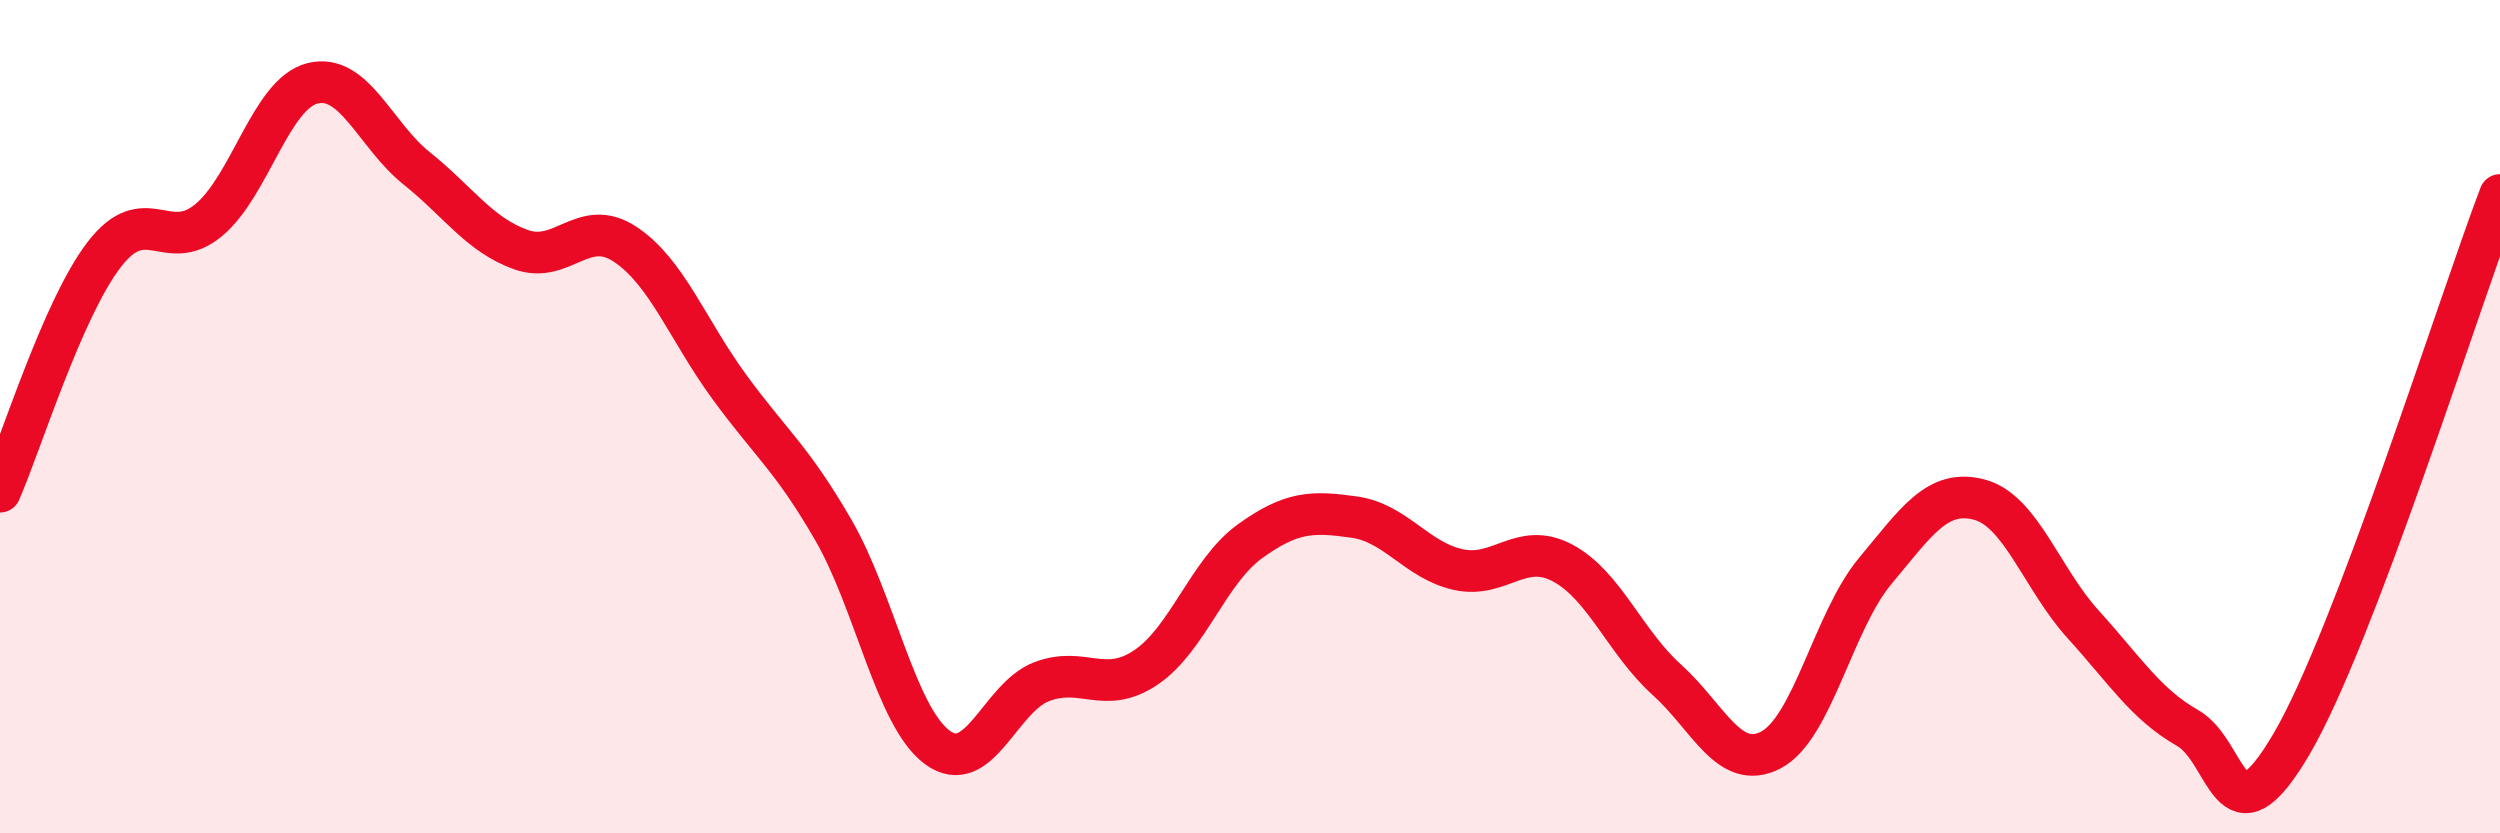
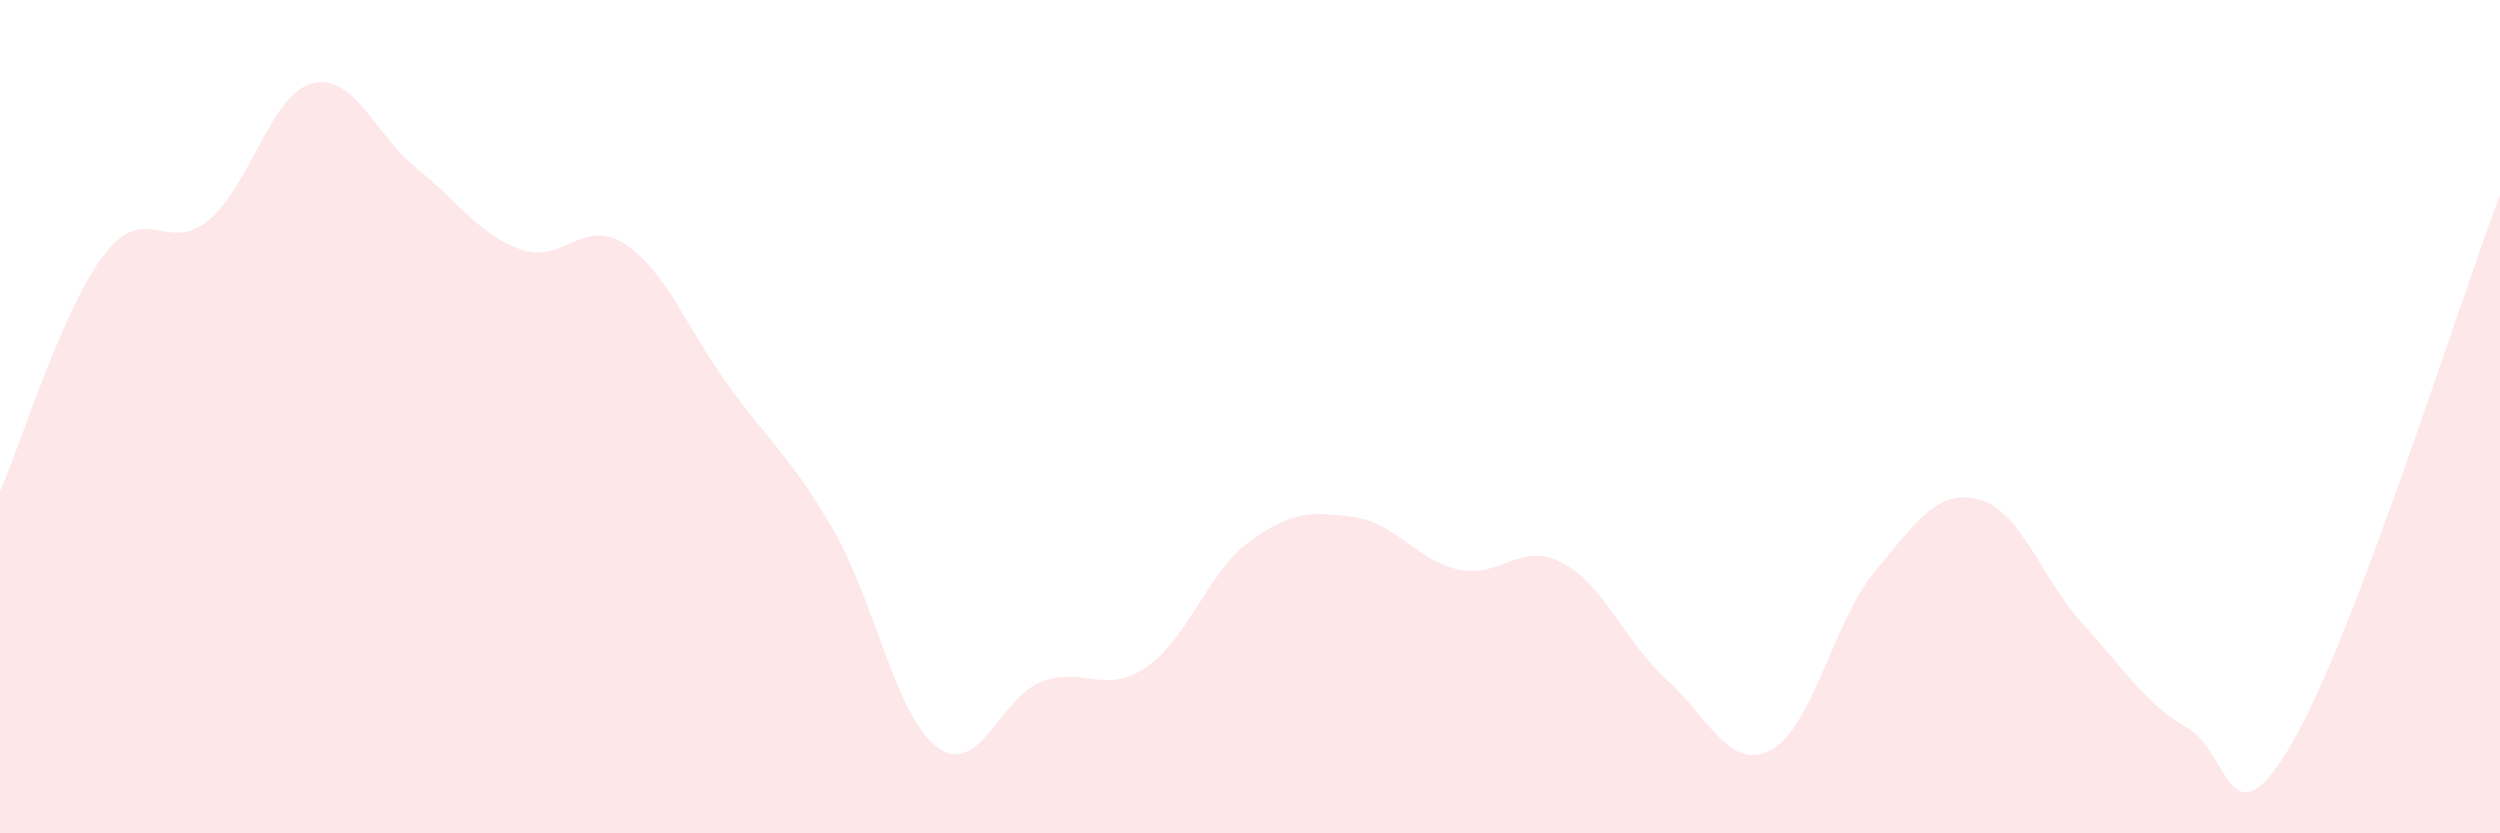
<svg xmlns="http://www.w3.org/2000/svg" width="60" height="20" viewBox="0 0 60 20">
  <path d="M 0,11.8 C 0.5,10.66 1.5,7.41 2.5,6.11 C 3.5,4.81 4,6.11 5,5.29 C 6,4.47 6.5,2.25 7.5,2 C 8.5,1.75 9,3.24 10,4.04 C 11,4.84 11.5,5.63 12.5,5.99 C 13.5,6.35 14,5.2 15,5.86 C 16,6.52 16.5,7.91 17.5,9.28 C 18.5,10.65 19,10.99 20,12.72 C 21,14.45 21.5,17.21 22.5,17.94 C 23.5,18.67 24,16.74 25,16.36 C 26,15.98 26.5,16.69 27.5,16.02 C 28.5,15.35 29,13.71 30,12.99 C 31,12.27 31.5,12.27 32.5,12.41 C 33.5,12.55 34,13.45 35,13.67 C 36,13.89 36.5,12.98 37.5,13.51 C 38.5,14.04 39,15.41 40,16.31 C 41,17.21 41.5,18.52 42.5,18 C 43.5,17.48 44,14.91 45,13.71 C 46,12.51 46.5,11.73 47.5,11.99 C 48.5,12.25 49,13.89 50,14.99 C 51,16.09 51.5,16.9 52.5,17.47 C 53.5,18.04 53.5,20.41 55,17.85 C 56.5,15.29 59,7.31 60,4.68L60 20L0 20Z" fill="#EB0A25" opacity="0.1" stroke-linecap="round" stroke-linejoin="round" />
-   <path d="M 0,11.8 C 0.5,10.66 1.5,7.41 2.5,6.11 C 3.5,4.81 4,6.11 5,5.29 C 6,4.47 6.5,2.25 7.5,2 C 8.5,1.75 9,3.24 10,4.04 C 11,4.84 11.5,5.63 12.5,5.99 C 13.5,6.35 14,5.2 15,5.86 C 16,6.52 16.5,7.91 17.5,9.28 C 18.5,10.65 19,10.99 20,12.72 C 21,14.45 21.5,17.21 22.5,17.94 C 23.5,18.67 24,16.74 25,16.36 C 26,15.98 26.5,16.69 27.5,16.02 C 28.5,15.35 29,13.71 30,12.99 C 31,12.27 31.5,12.27 32.5,12.41 C 33.5,12.55 34,13.45 35,13.67 C 36,13.89 36.5,12.98 37.5,13.51 C 38.5,14.04 39,15.41 40,16.31 C 41,17.21 41.5,18.52 42.5,18 C 43.5,17.48 44,14.91 45,13.71 C 46,12.51 46.5,11.73 47.5,11.99 C 48.5,12.25 49,13.89 50,14.99 C 51,16.09 51.5,16.9 52.5,17.47 C 53.5,18.04 53.5,20.41 55,17.85 C 56.5,15.29 59,7.31 60,4.68" stroke="#EB0A25" stroke-width="1" fill="none" stroke-linecap="round" stroke-linejoin="round" />
</svg>